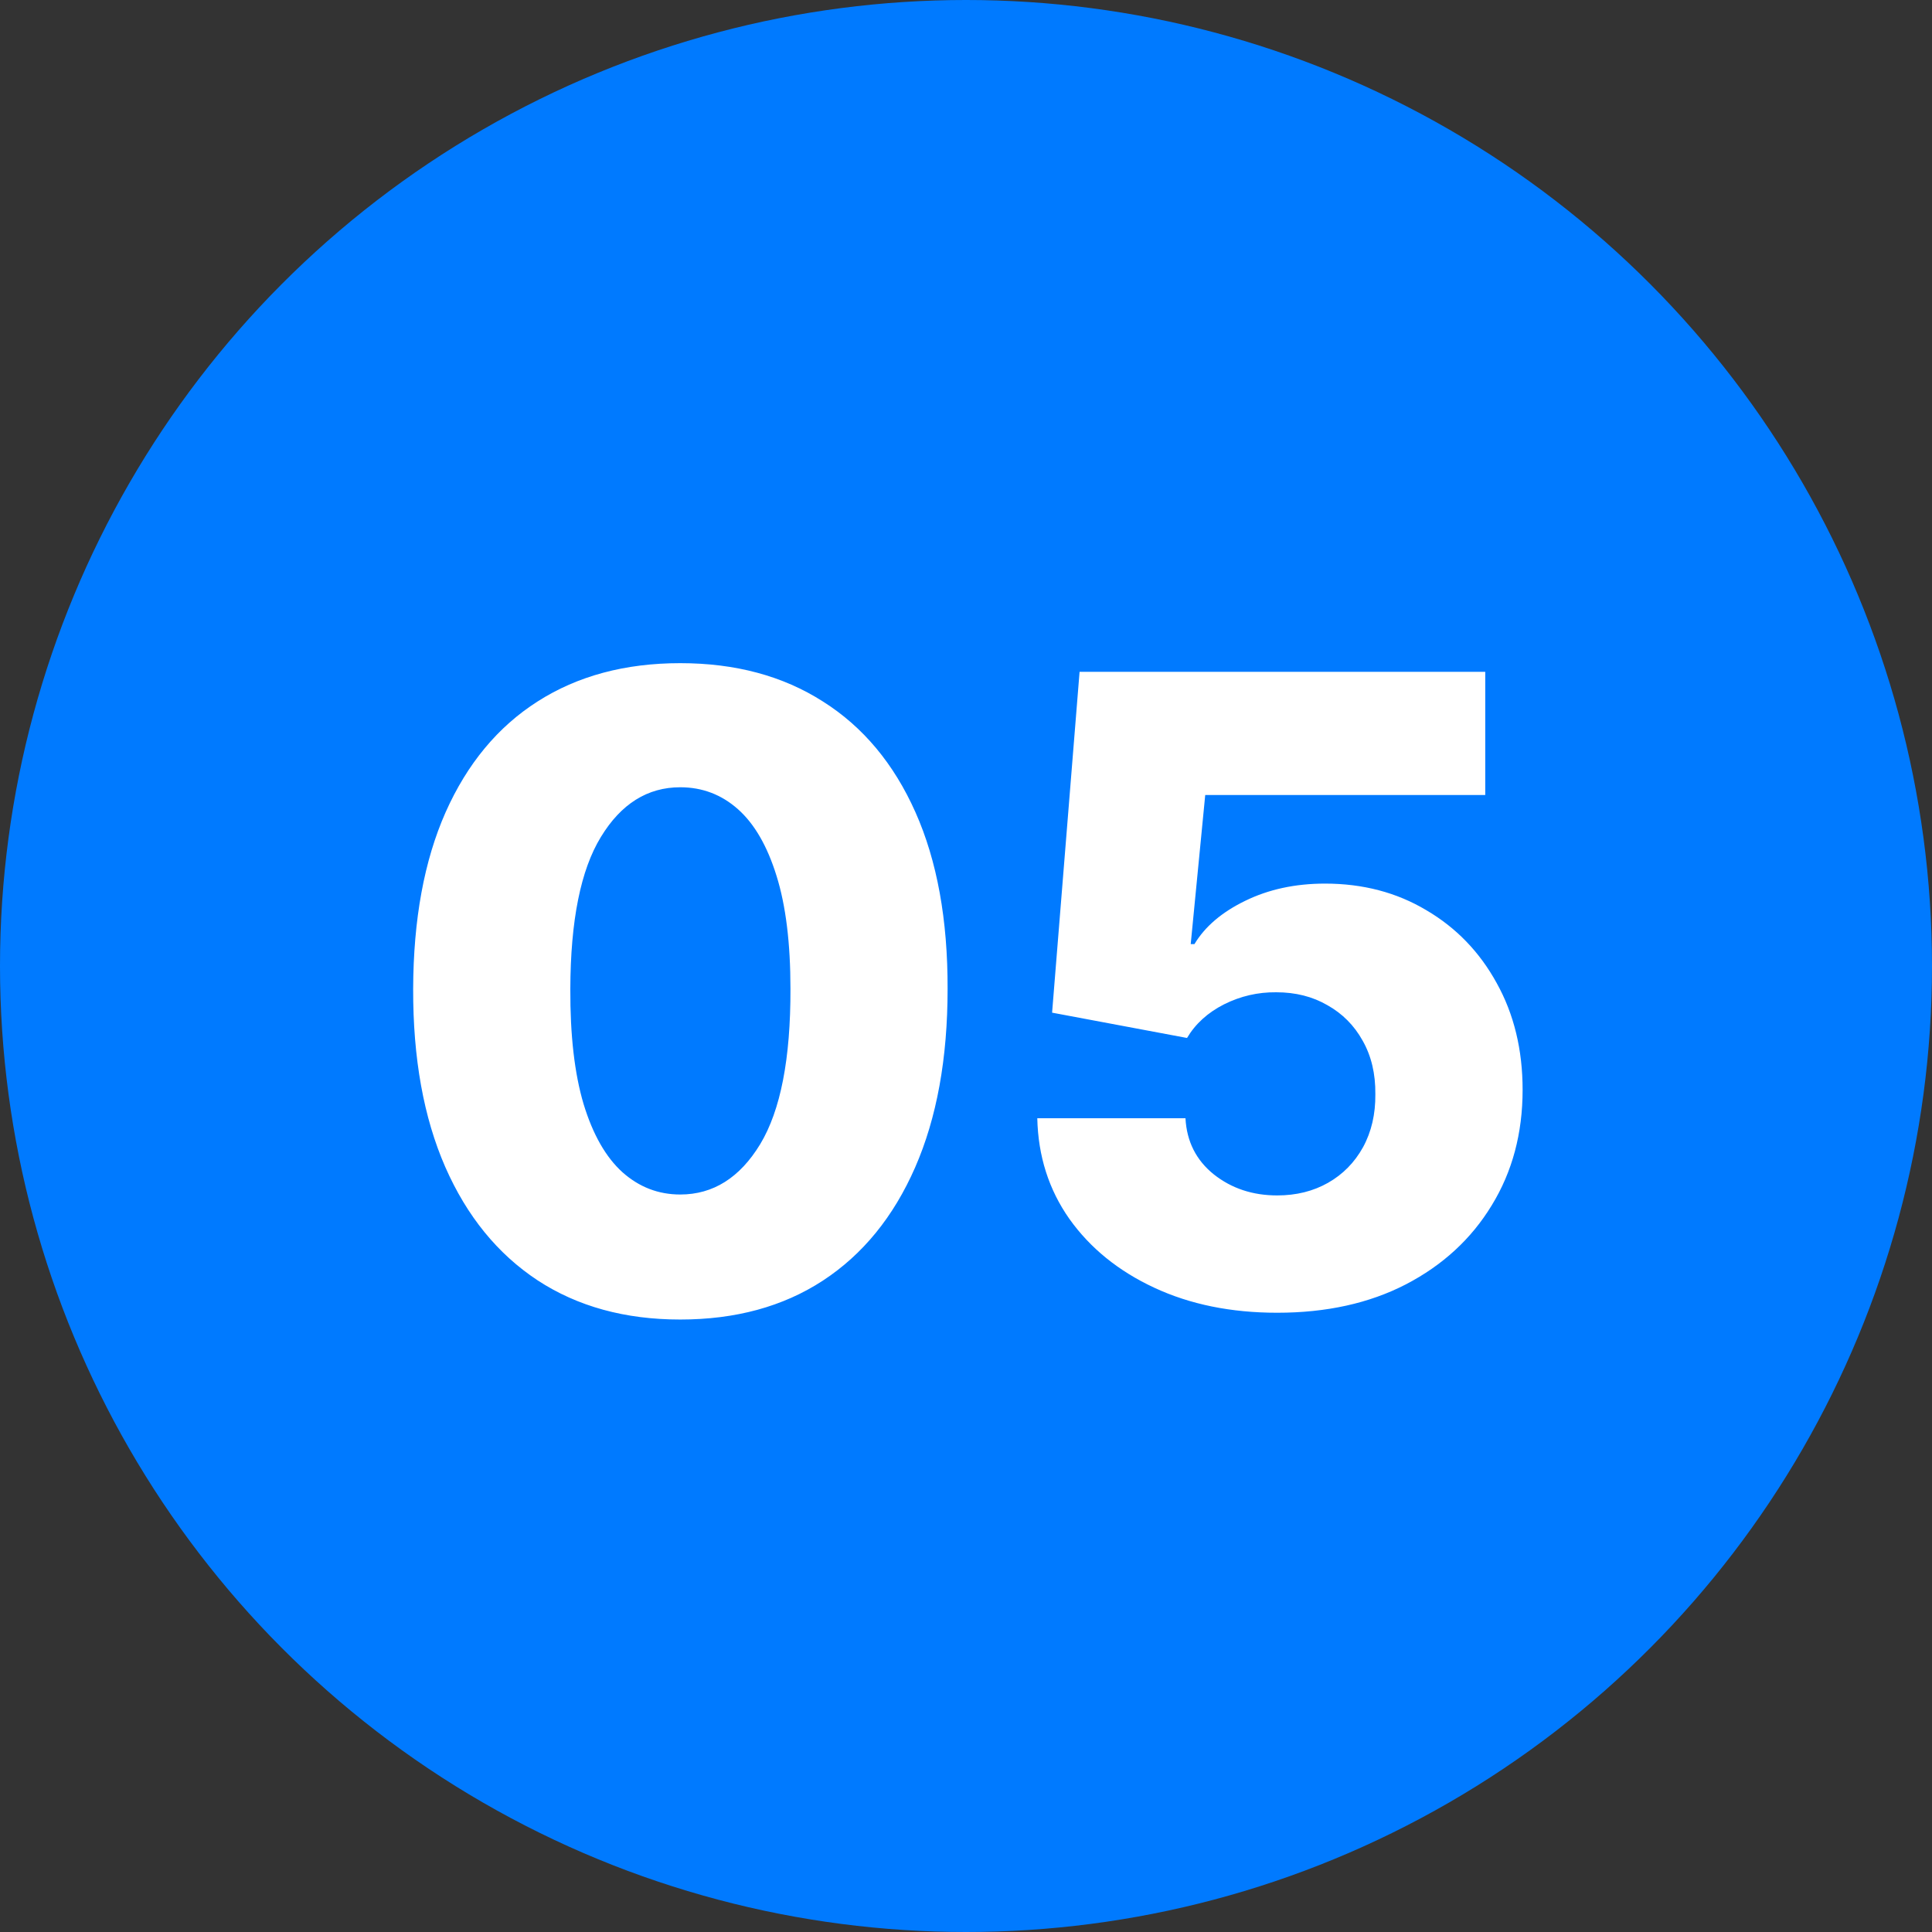
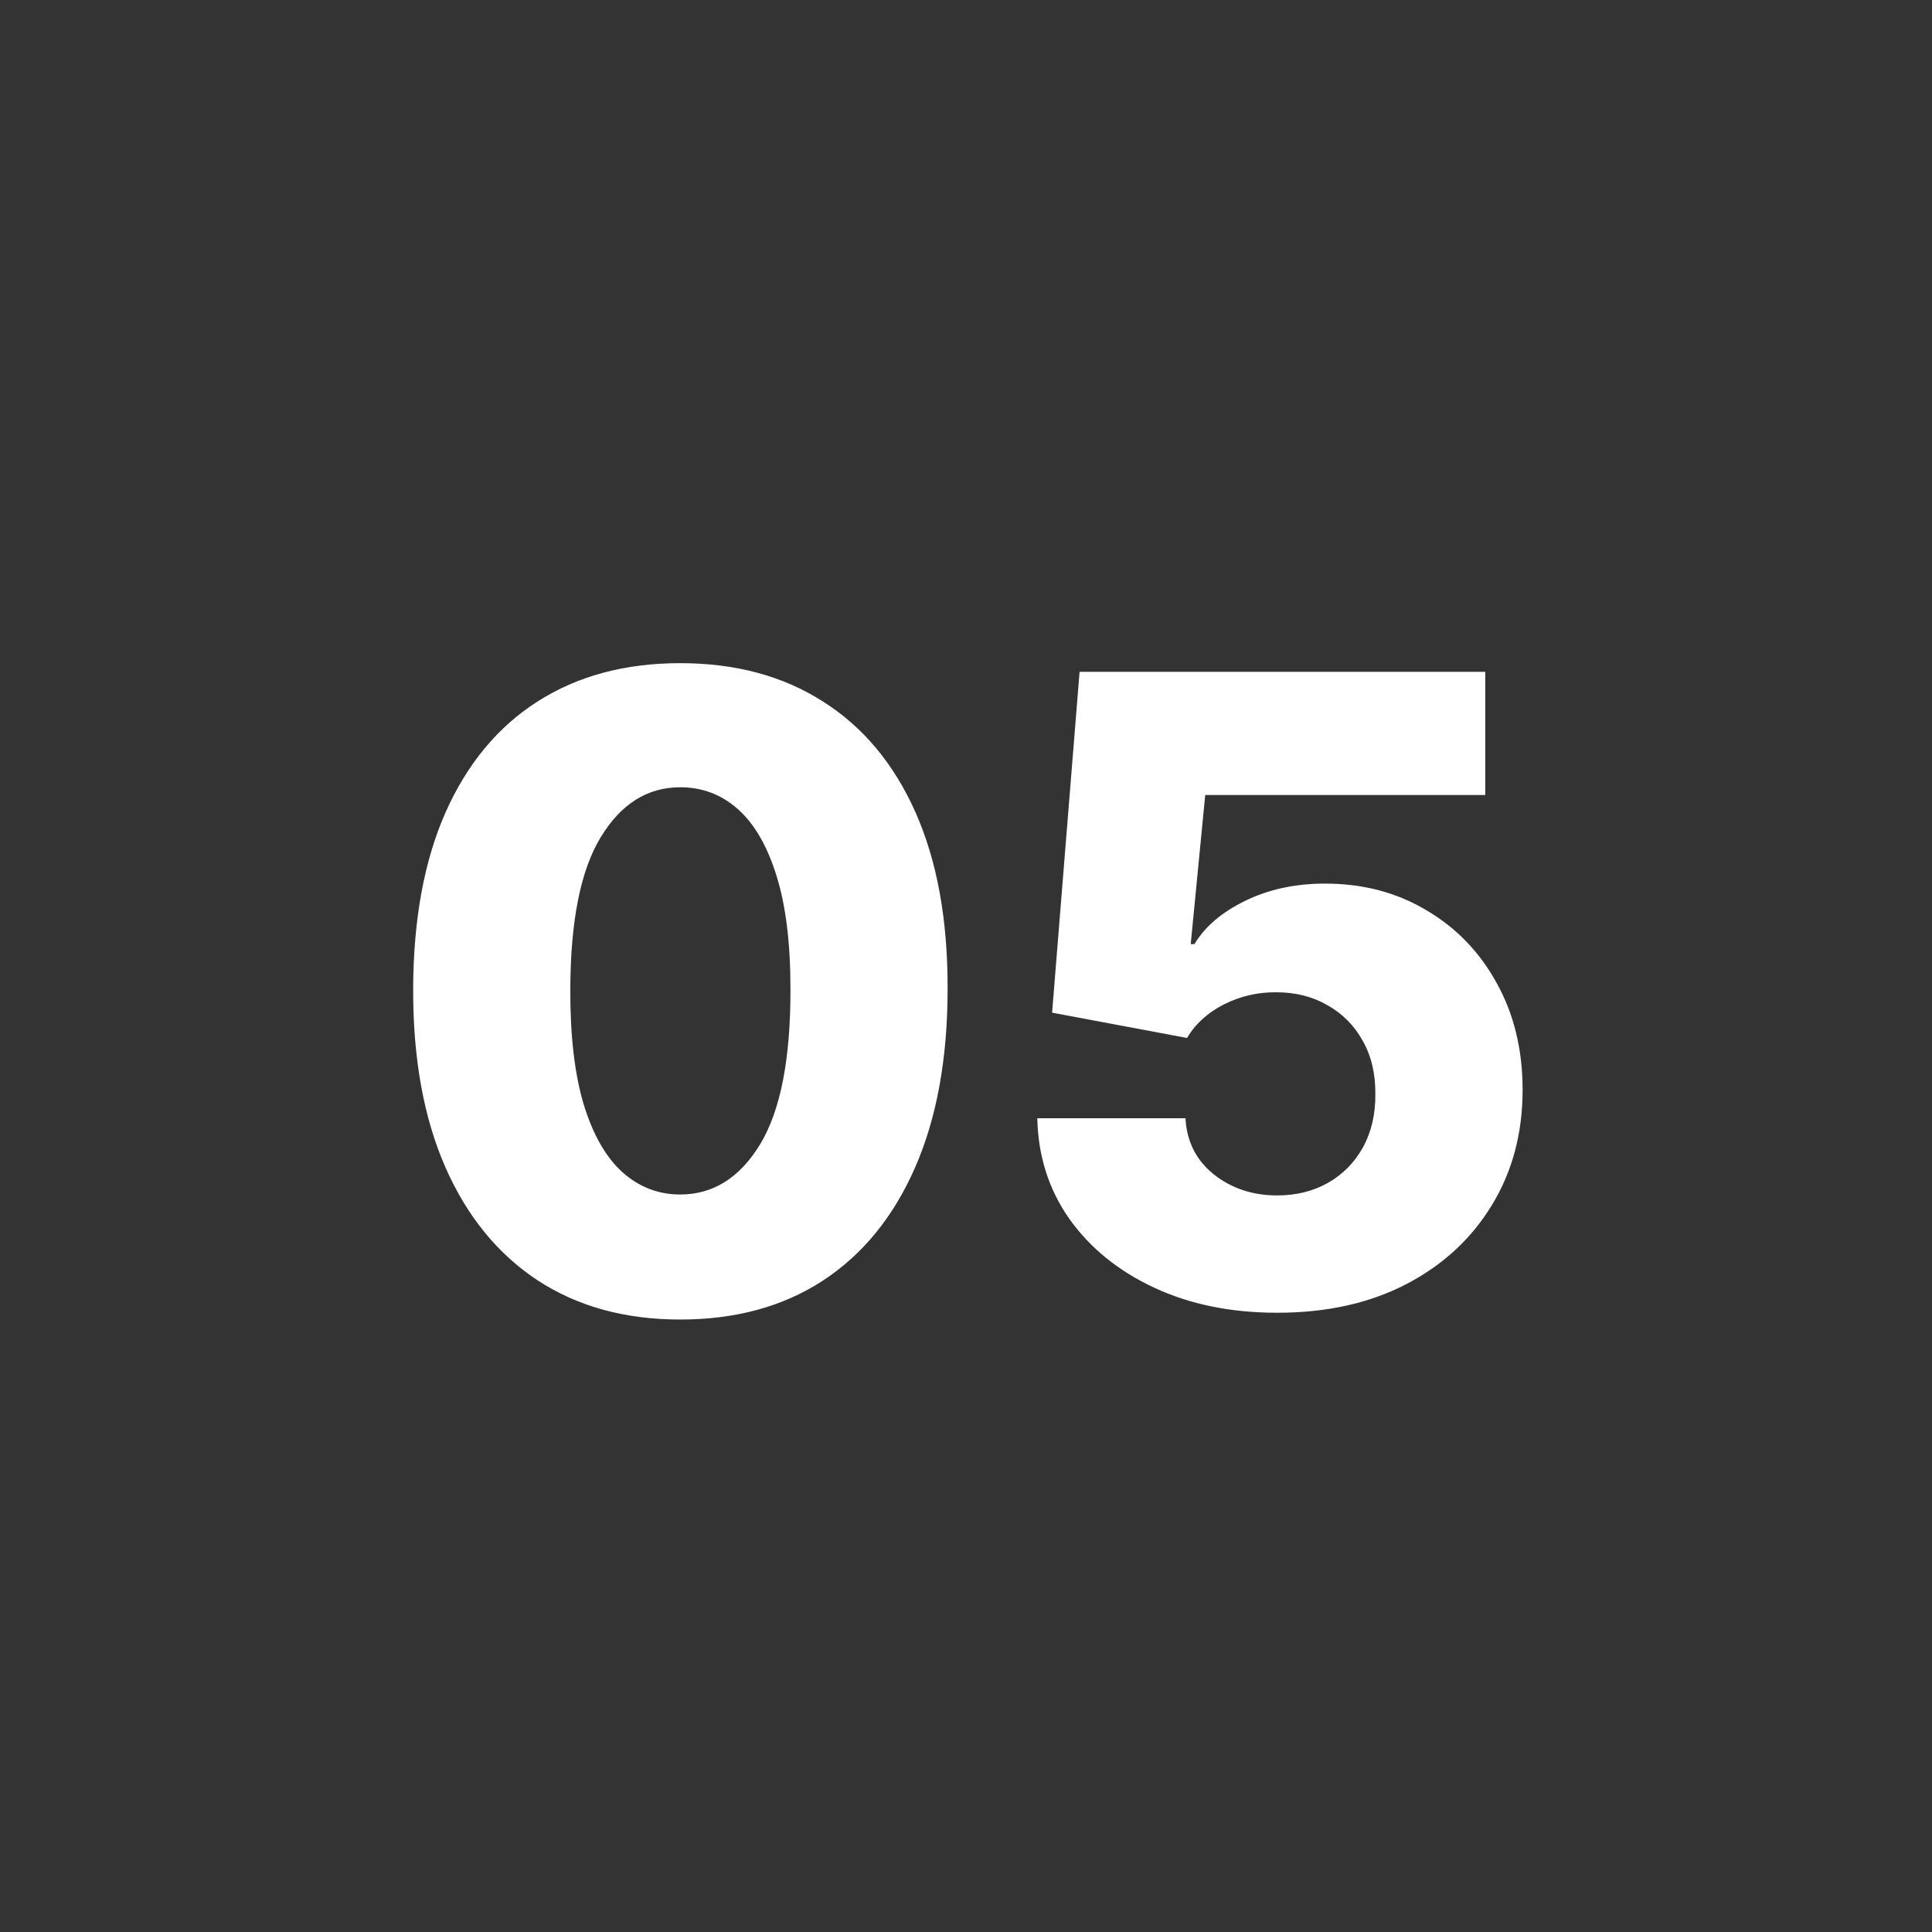
<svg xmlns="http://www.w3.org/2000/svg" width="80" height="80" viewBox="0 0 80 80" fill="none">
  <rect x="0" y="0" width="80" height="80" fill="#333333" stroke="none" />
-   <circle cx="40" cy="40" r="40" fill="#007AFF" />
  <path d="M28.167 54.639C25.883 54.639 23.914 54.098 22.261 53.016C20.607 51.925 19.333 50.361 18.438 48.324C17.543 46.278 17.1 43.82 17.108 40.947C17.117 38.075 17.564 35.638 18.451 33.635C19.346 31.624 20.616 30.094 22.261 29.046C23.914 27.989 25.883 27.46 28.167 27.46C30.451 27.46 32.42 27.989 34.073 29.046C35.735 30.094 37.013 31.624 37.908 33.635C38.803 35.646 39.246 38.084 39.238 40.947C39.238 43.828 38.79 46.291 37.895 48.337C37.001 50.382 35.726 51.946 34.073 53.028C32.428 54.102 30.459 54.639 28.167 54.639ZM28.167 49.462C29.53 49.462 30.634 48.767 31.478 47.378C32.322 45.98 32.739 43.837 32.731 40.947C32.731 39.055 32.539 37.496 32.155 36.269C31.772 35.033 31.239 34.112 30.557 33.507C29.875 32.902 29.079 32.599 28.167 32.599C26.812 32.599 25.716 33.285 24.881 34.658C24.046 36.021 23.624 38.118 23.616 40.947C23.607 42.865 23.79 44.455 24.165 45.716C24.549 46.977 25.086 47.919 25.776 48.541C26.466 49.155 27.263 49.462 28.167 49.462ZM52.885 54.358C50.976 54.358 49.28 54.013 47.797 53.322C46.314 52.632 45.142 51.682 44.281 50.472C43.429 49.261 42.986 47.872 42.952 46.304H49.088C49.139 47.267 49.531 48.043 50.264 48.631C50.997 49.21 51.871 49.5 52.885 49.5C53.677 49.5 54.38 49.325 54.994 48.976C55.608 48.626 56.089 48.136 56.439 47.506C56.788 46.867 56.959 46.133 56.95 45.307C56.959 44.463 56.784 43.726 56.426 43.095C56.077 42.465 55.591 41.974 54.969 41.625C54.355 41.267 53.648 41.088 52.846 41.088C52.088 41.08 51.368 41.246 50.686 41.587C50.013 41.928 49.501 42.392 49.152 42.98L43.565 41.932L44.703 27.818H61.501V32.919H49.906L49.305 39.094H49.459C49.893 38.369 50.592 37.773 51.555 37.304C52.527 36.827 53.63 36.588 54.866 36.588C56.434 36.588 57.832 36.955 59.059 37.688C60.295 38.412 61.267 39.418 61.974 40.705C62.69 41.992 63.048 43.466 63.048 45.128C63.048 46.926 62.622 48.52 61.77 49.909C60.926 51.298 59.741 52.389 58.216 53.182C56.699 53.966 54.922 54.358 52.885 54.358Z" fill="white" />
</svg>